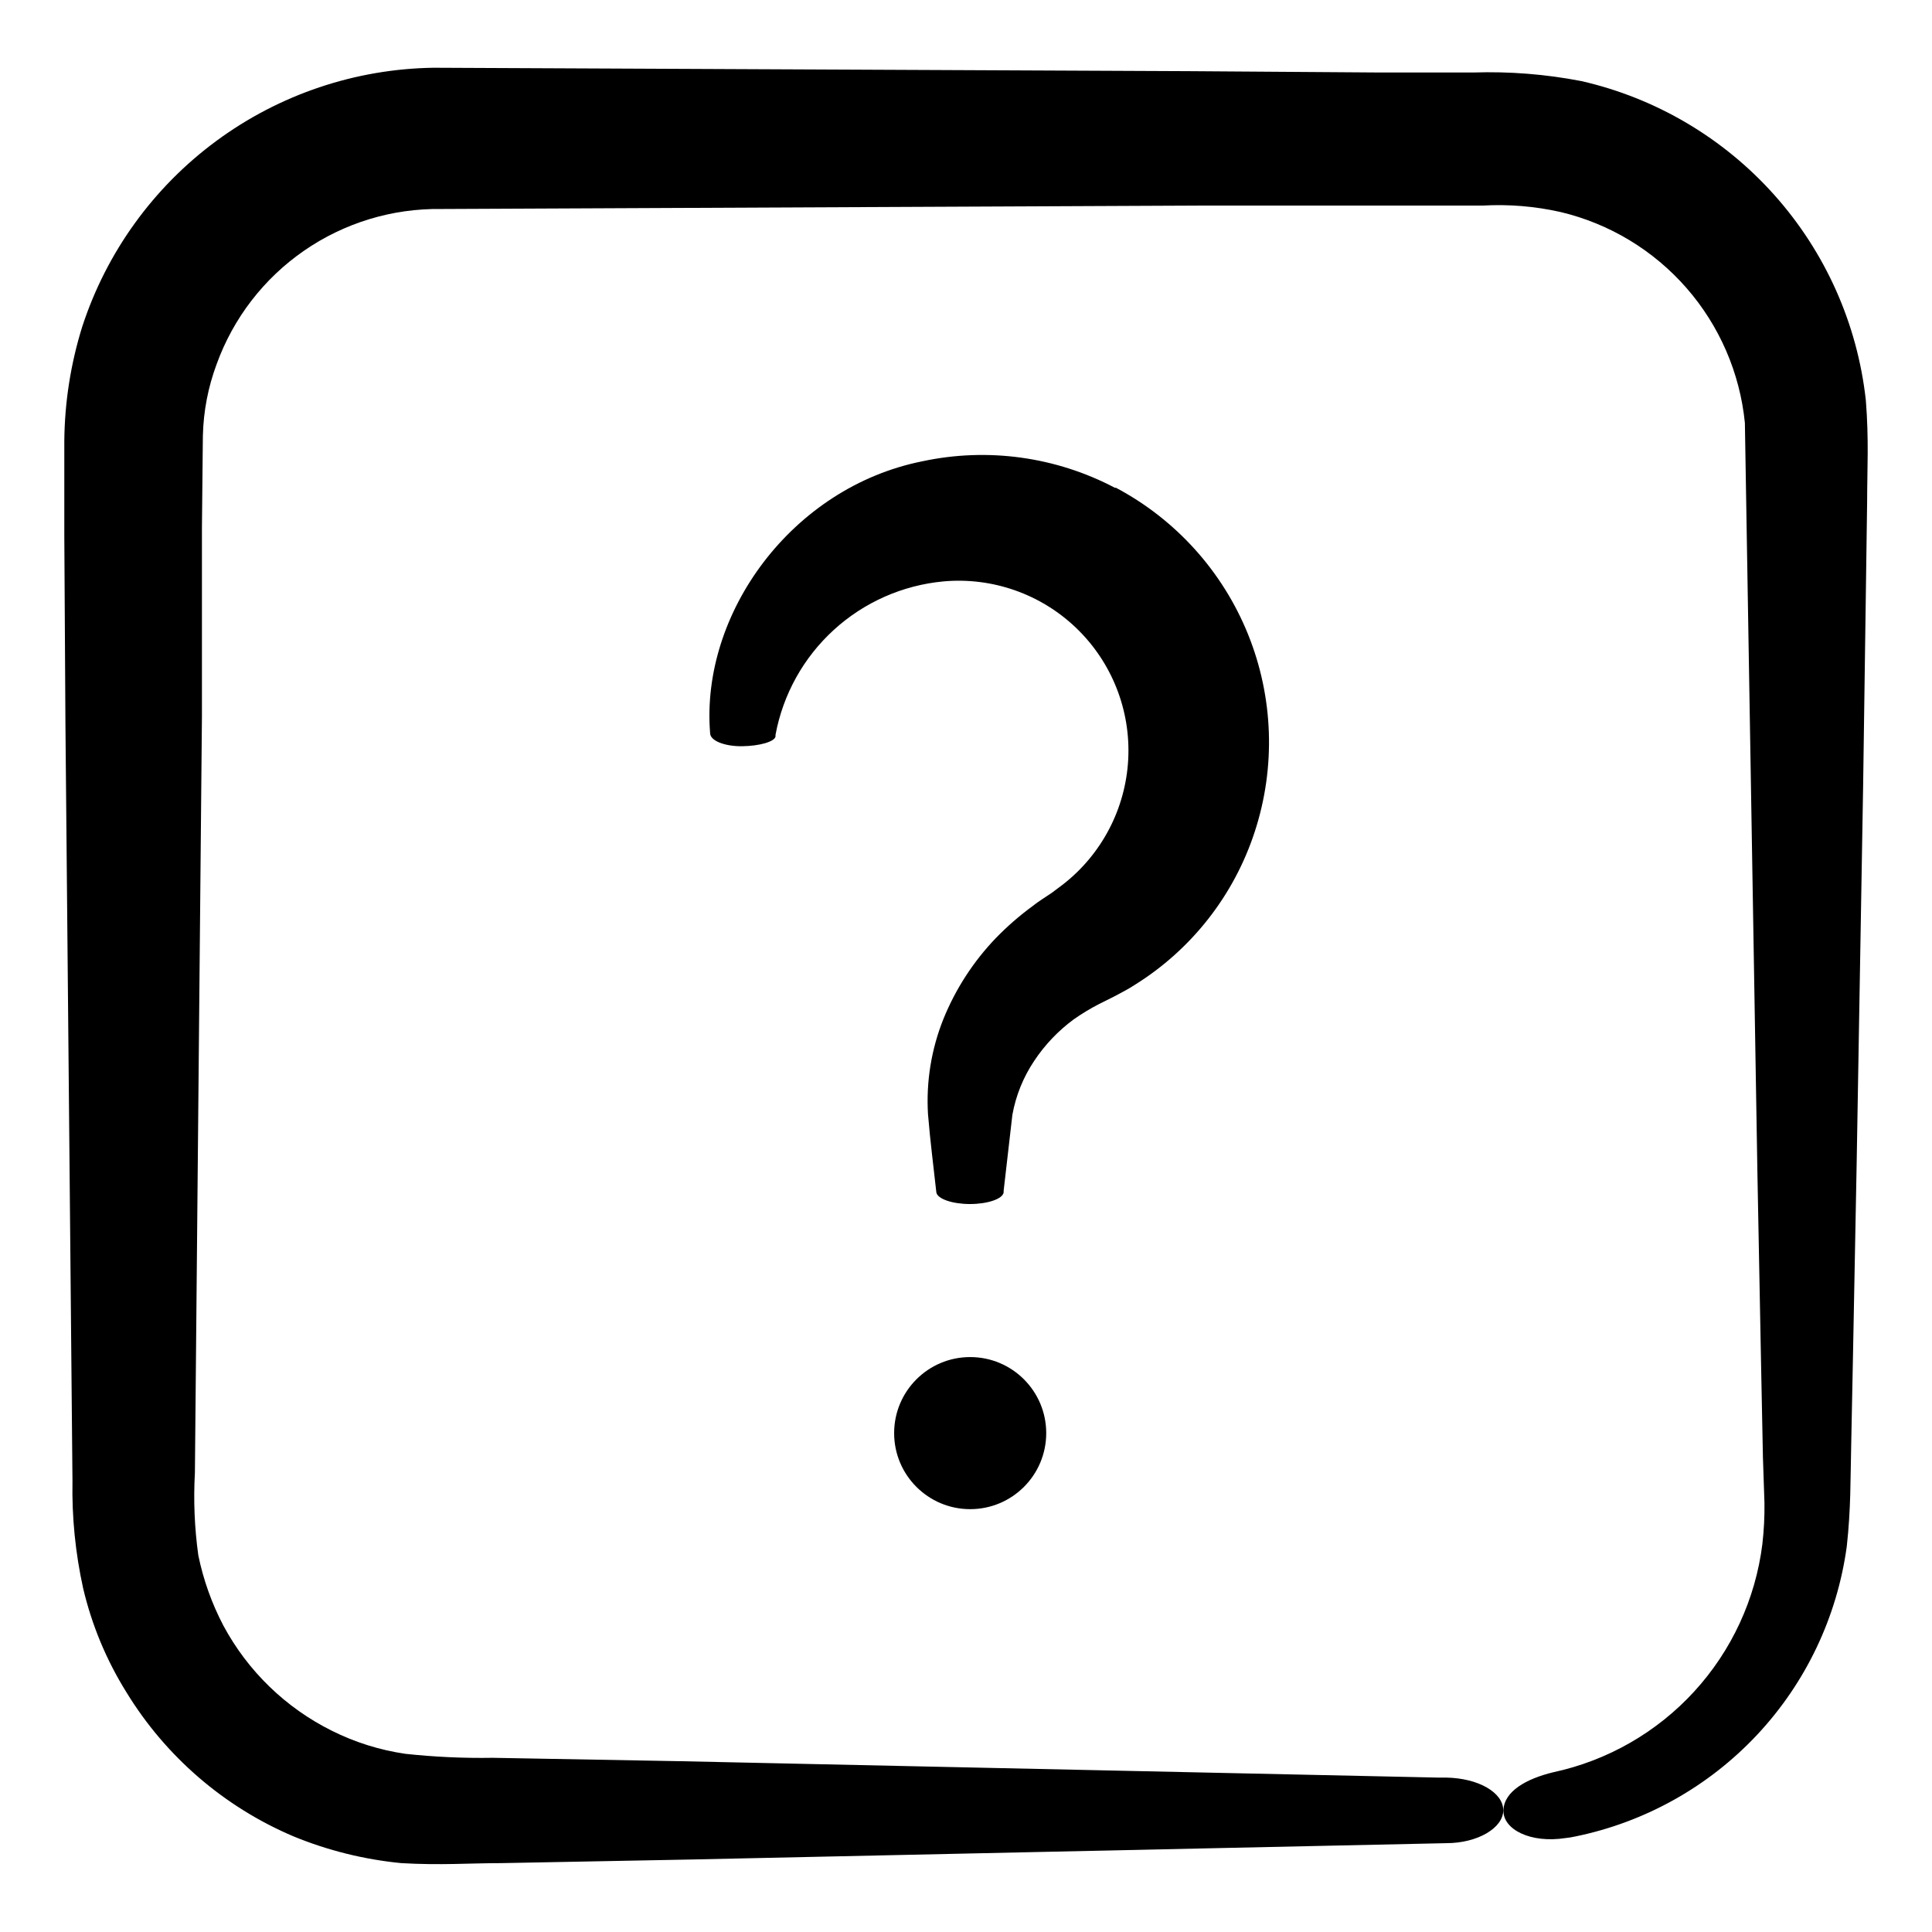
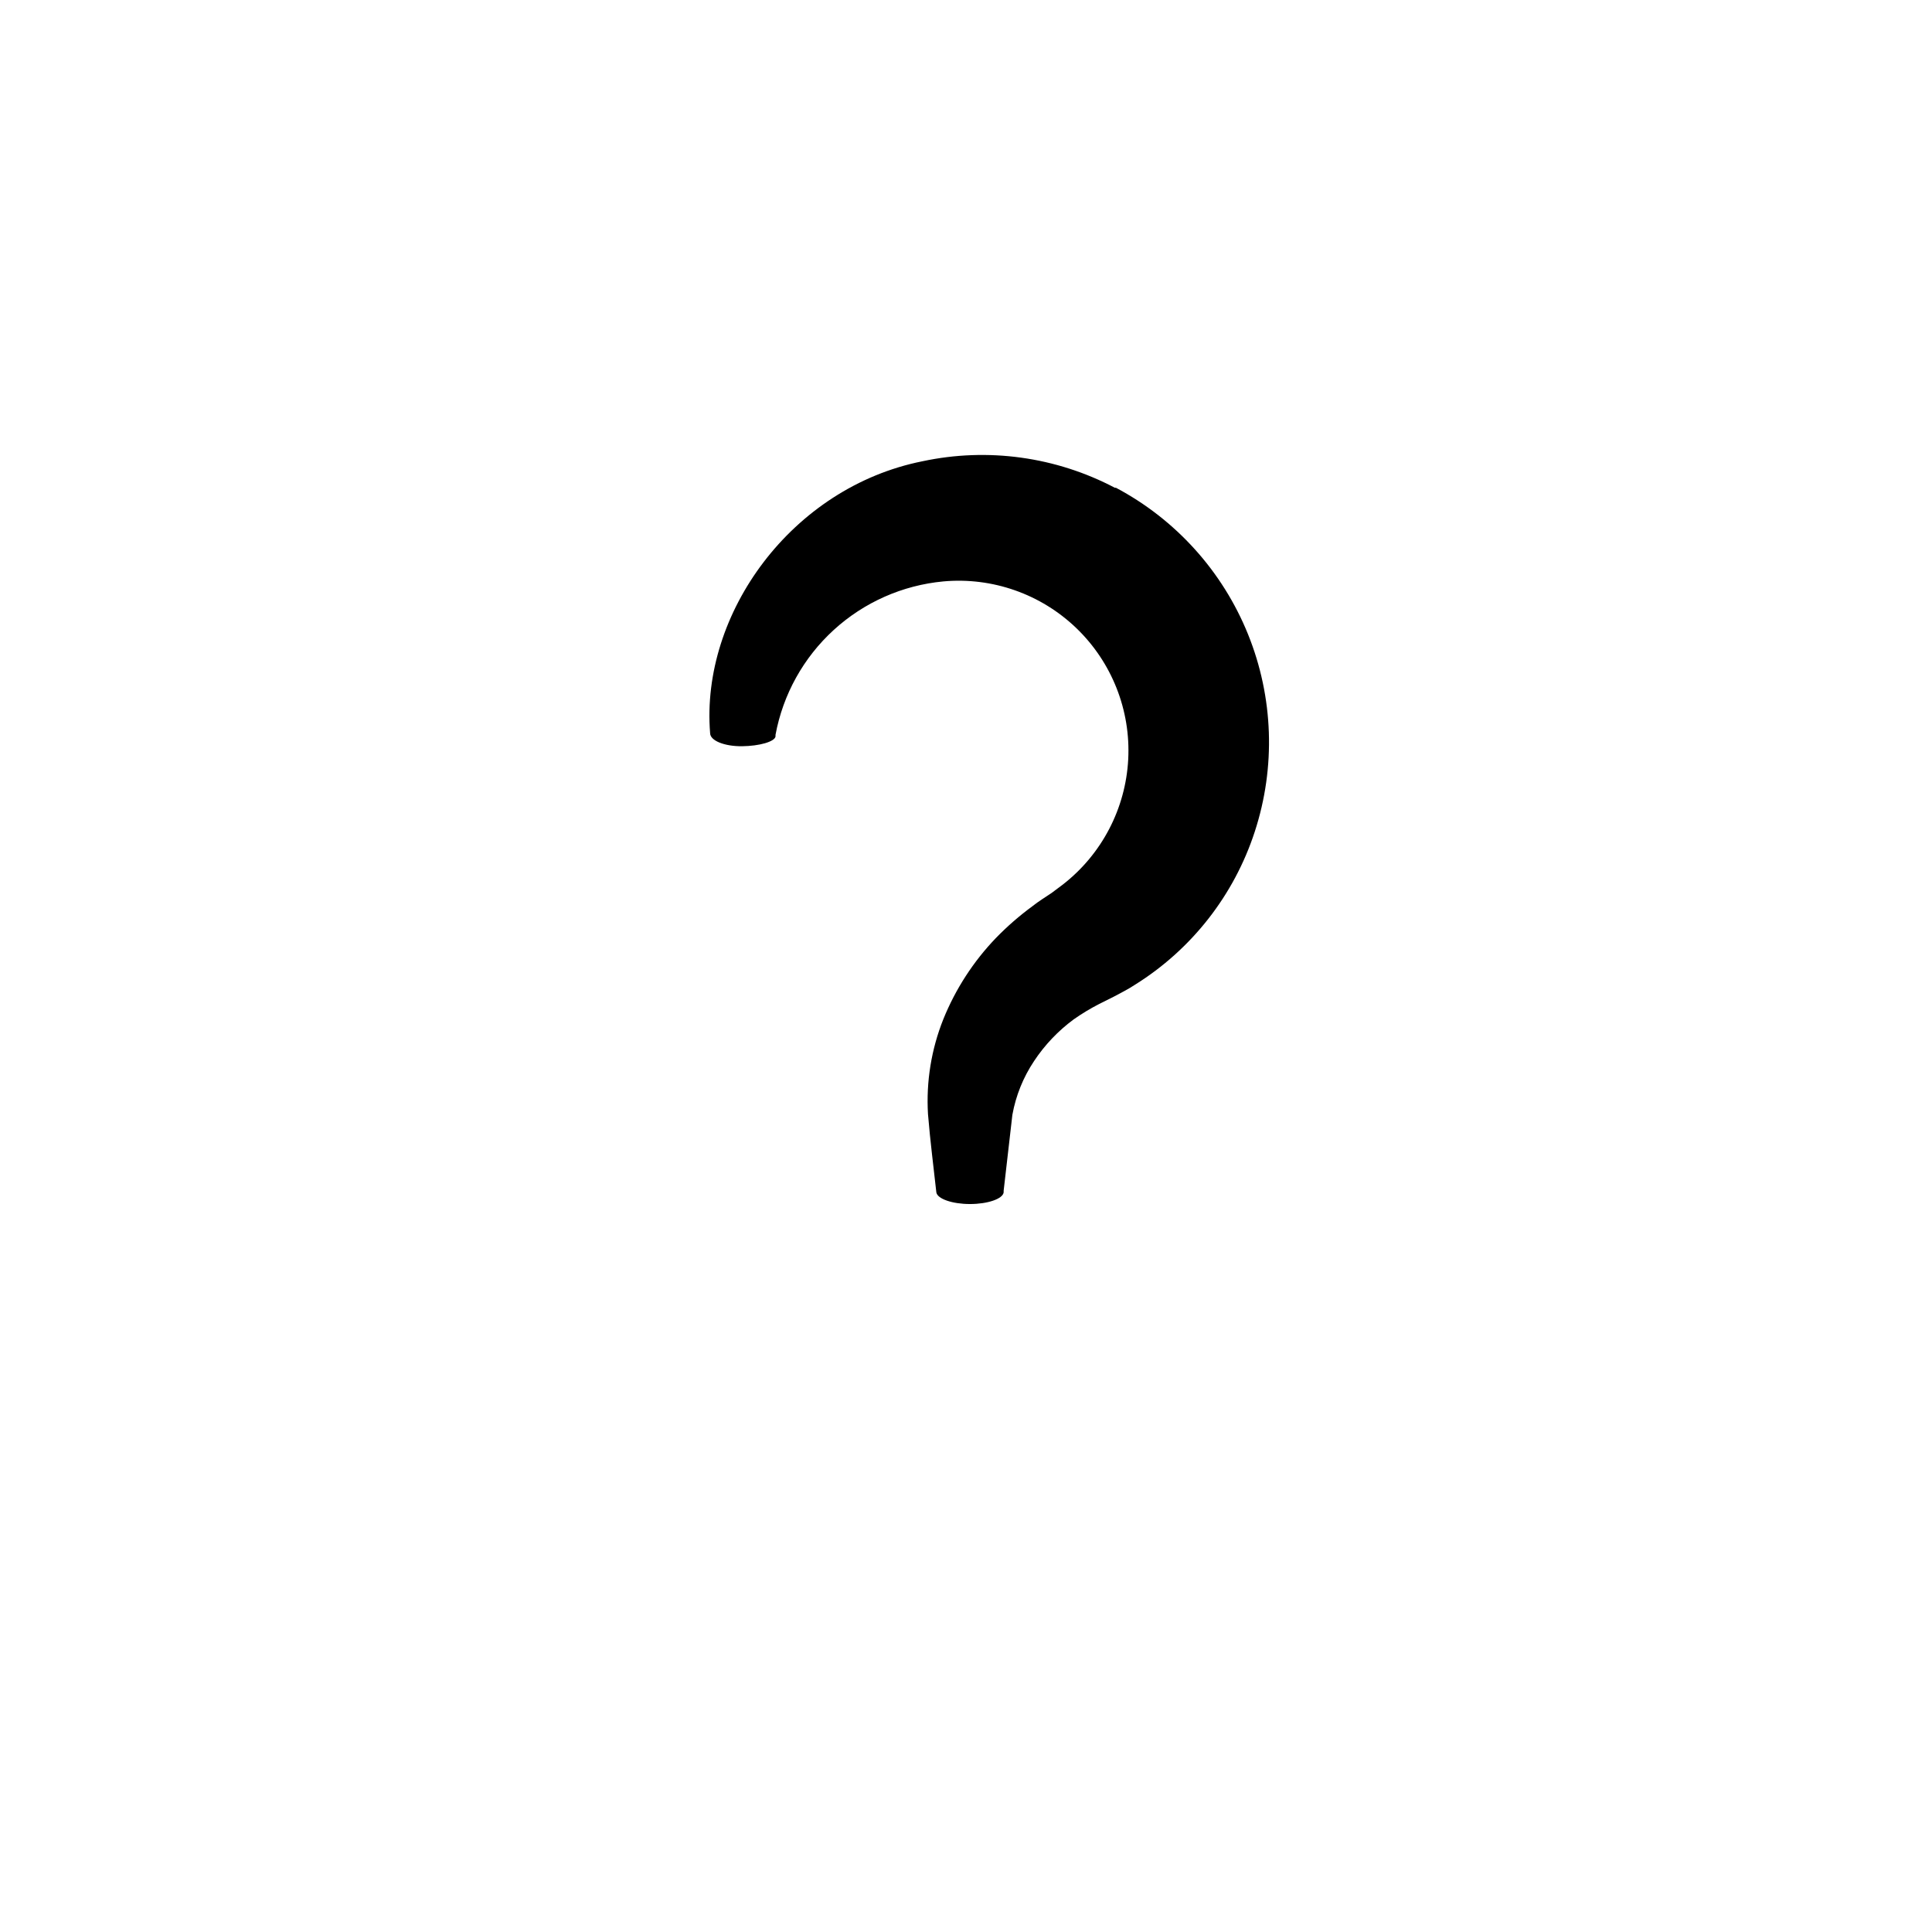
<svg xmlns="http://www.w3.org/2000/svg" fill="#000000" width="800px" height="800px" version="1.1" viewBox="144 144 512 512">
  <g>
    <path d="m439.5 273.29c-15.66-8.254-33.723-10.75-51.035-7.051-34.613 6.902-58.844 40.305-56.277 72.043 0 2.016 3.828 3.527 8.465 3.477 4.637-0.051 8.613-1.211 8.867-2.57v-0.453c1.98-10.695 7.398-20.449 15.426-27.789 8.031-7.336 18.234-11.855 29.062-12.867 12.996-1.176 25.859 3.352 35.258 12.402 9.398 9.051 14.406 21.738 13.723 34.766-0.688 13.031-6.996 25.121-17.293 33.141l-3.023 2.266c-1.461 1.008-3.477 2.215-5.039 3.477h0.004c-3.453 2.527-6.691 5.344-9.676 8.414-5.981 6.215-10.715 13.516-13.953 21.512-3.199 7.992-4.594 16.594-4.082 25.191 0.605 7.406 1.461 13.805 2.215 20.758 0.301 1.715 4.231 3.074 8.918 3.074 4.684 0 8.664-1.359 8.918-3.074v-0.453l2.316-20.152 0.004-0.004c0.918-5.078 2.875-9.914 5.742-14.207 2.82-4.262 6.367-7.996 10.48-11.031 2.152-1.516 4.406-2.879 6.75-4.082l3.828-1.914c1.863-1.008 3.828-1.965 5.644-3.176 15.047-9.367 26.305-23.75 31.789-40.605 5.582-17.094 4.949-35.613-1.789-52.289-6.738-16.672-19.148-30.43-35.039-38.852z" />
-     <path d="m563.03 165.48c-9.406-1.816-18.988-2.578-28.566-2.269h-25.191l-50.129-0.352-200.21-0.906c-20.754 0.297-40.891 7.074-57.598 19.391-16.703 12.312-29.137 29.543-35.559 49.277-3.047 9.793-4.641 19.977-4.734 30.23v25.191l0.301 50.078 1.863 200.36c-0.18 9.551 0.77 19.086 2.824 28.414 2.285 9.73 6.148 19.023 11.434 27.508 10.41 17.059 25.895 30.43 44.285 38.238 9.141 3.762 18.781 6.152 28.617 7.106 10.43 0.605 17.938 0 26.449 0l50.18-0.957 200.27-4.332c8.312 0 15.113-4.031 15.113-8.715 0-4.684-6.551-8.516-15.113-8.664l-2.32-0.004-200.27-4.332-50.078-0.906h0.004c-7.742 0.129-15.48-0.227-23.176-1.059-6.766-0.984-13.332-3.043-19.449-6.098-12.242-6.078-22.297-15.816-28.766-27.859-3.082-5.871-5.32-12.145-6.652-18.641-1.008-7.242-1.312-14.566-0.906-21.867l1.863-200.36v-50.078l0.25-24.484h0.004c0.156-6.441 1.383-12.809 3.629-18.844 4.402-12.207 12.508-22.734 23.184-30.113 10.676-7.379 23.391-11.242 36.363-11.047l200.67-0.906h75.27c6.949-0.398 13.918 0.18 20.707 1.711 12.938 3.078 24.594 10.117 33.344 20.129 8.75 10.016 14.16 22.512 15.477 35.742l3.324 198.95 0.957 50.078 0.504 25.191 0.402 11.992c0.051 3.652-0.137 7.305-0.555 10.934-1.824 14.582-8.141 28.234-18.07 39.066-9.93 10.832-22.98 18.305-37.348 21.391-7.106 1.715-13.047 5.039-13.199 10.078-0.152 5.039 7.106 8.816 16.473 7.356 0.848-0.086 1.691-0.223 2.519-0.406 18.488-3.773 35.348-13.199 48.246-26.969 12.898-13.773 21.195-31.215 23.75-49.91 1.109-10.078 0.957-17.938 1.16-26.301l0.504-25.191 0.957-50.078 1.715-100.16 0.707-50.078 0.352-25.191c0-8.414 0.504-16.172-0.352-26.852h-0.004c-2.246-20.172-10.711-39.141-24.227-54.281-13.516-15.141-31.406-25.699-51.195-30.207z" />
-     <path d="m421.26 523.79c0 11.129-9.02 20.152-20.152 20.152-11.129 0-20.152-9.023-20.152-20.152s9.023-20.152 20.152-20.152c11.133 0 20.152 9.023 20.152 20.152" />
  </g>
</svg>